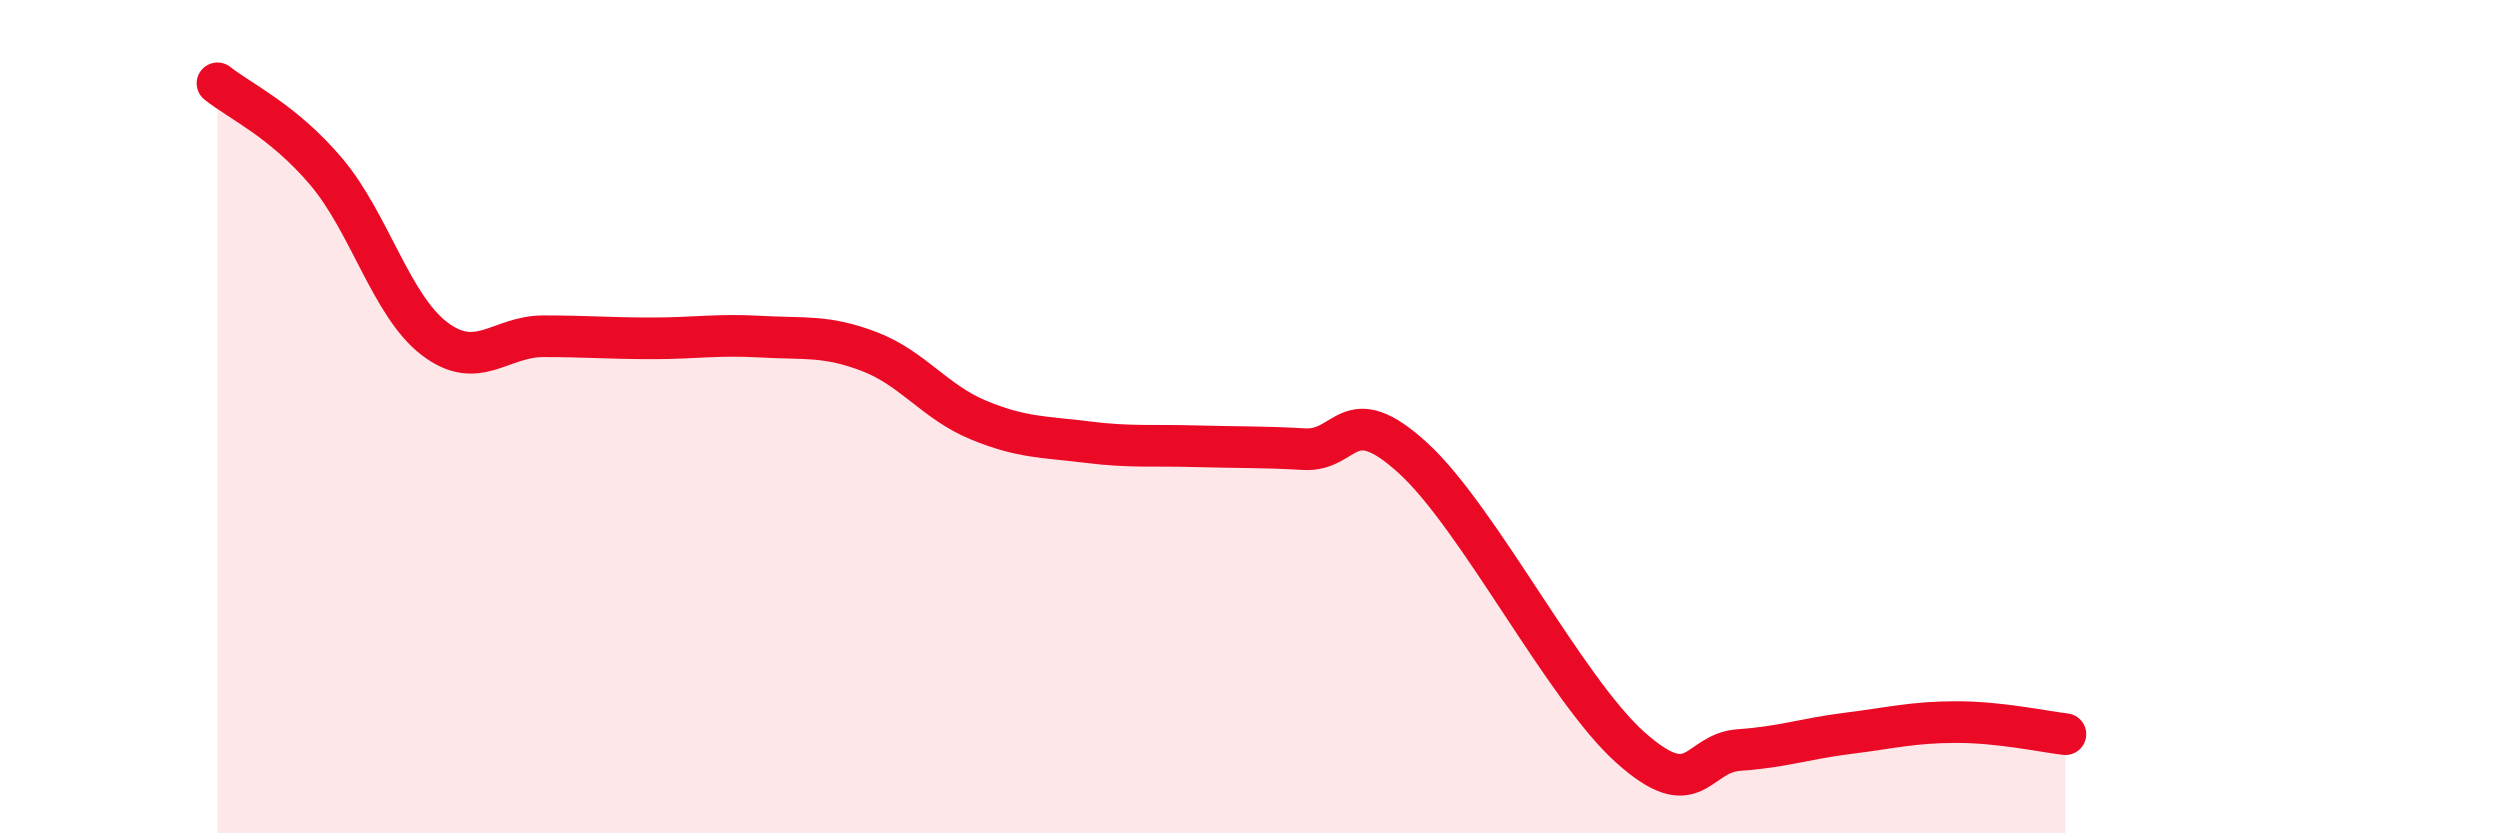
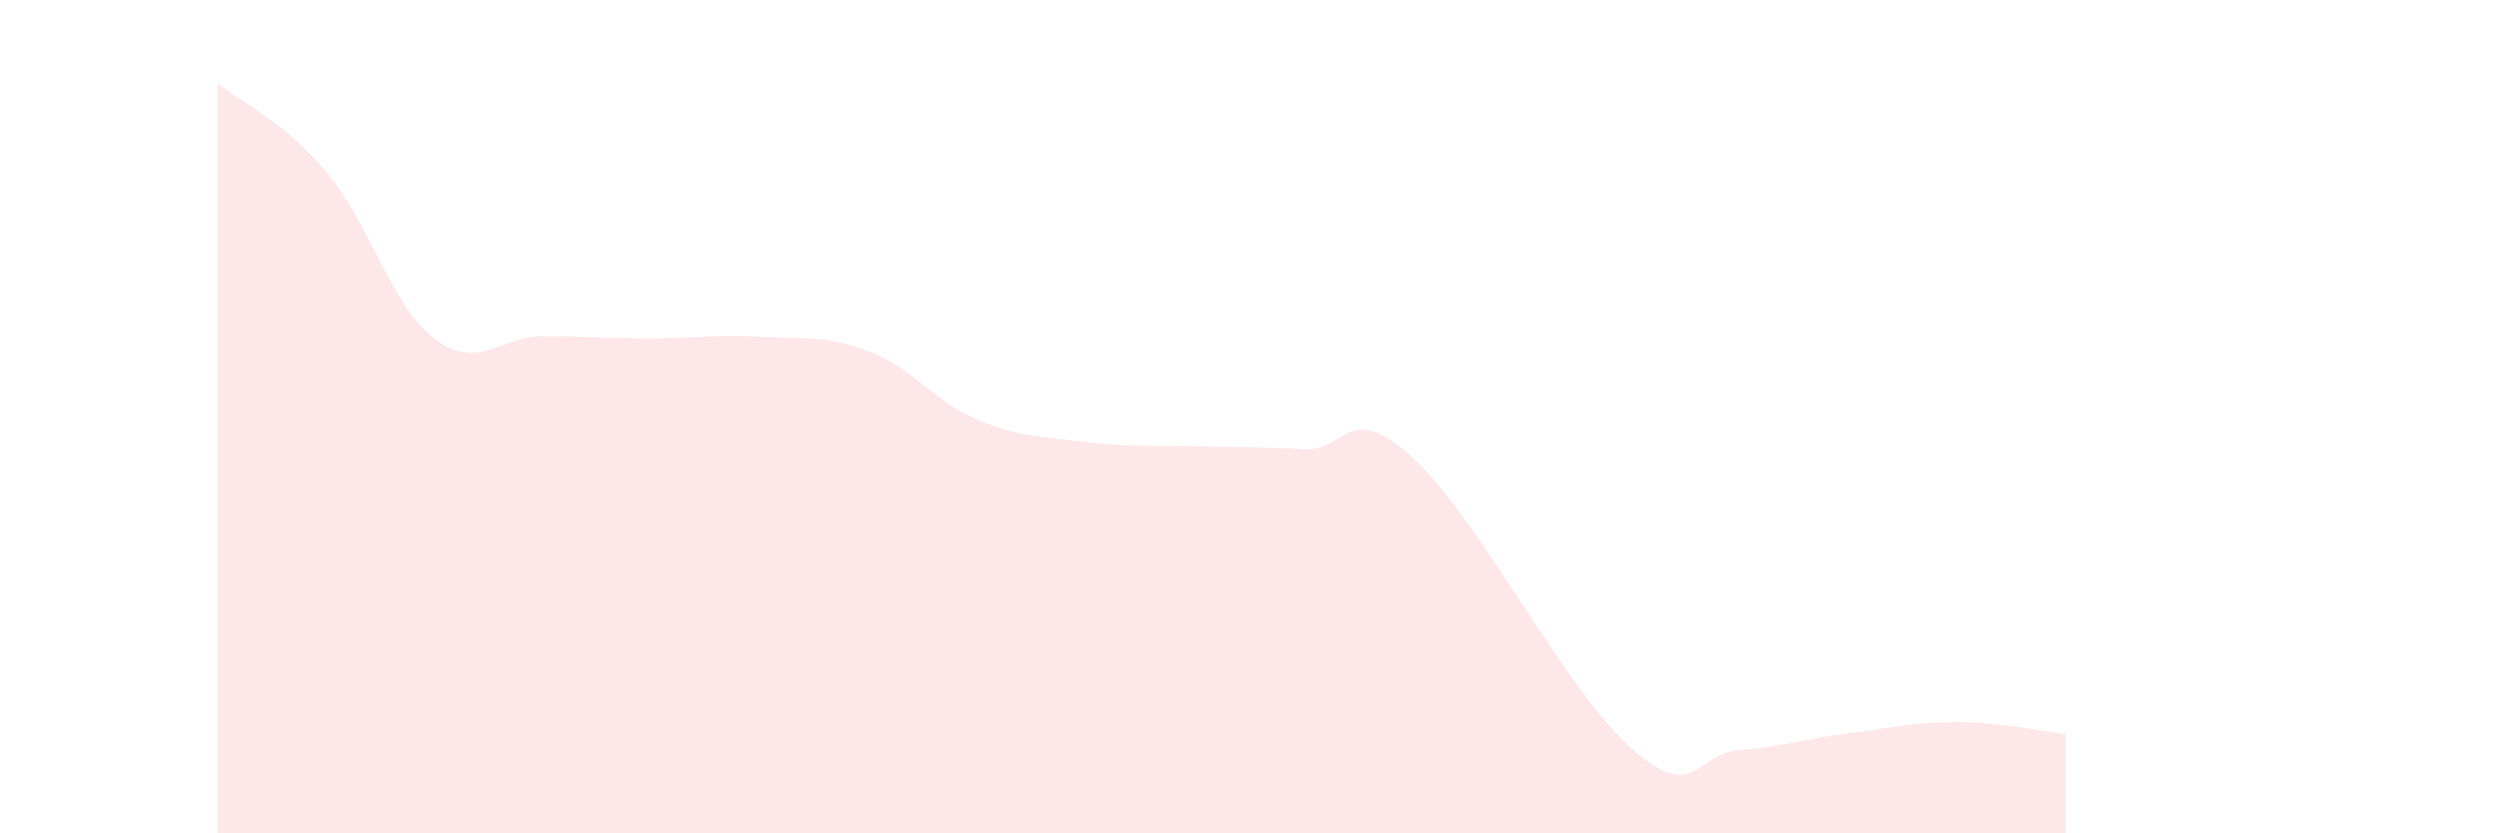
<svg xmlns="http://www.w3.org/2000/svg" width="60" height="20" viewBox="0 0 60 20">
  <path d="M 5.22,2 C 5.74,2.42 6.79,2.89 7.83,4.12 C 8.87,5.35 9.39,7.34 10.43,8.13 C 11.47,8.92 12,8.07 13.04,8.07 C 14.08,8.07 14.61,8.12 15.65,8.12 C 16.69,8.12 17.22,8.02 18.26,8.08 C 19.3,8.14 19.83,8.04 20.87,8.44 C 21.91,8.84 22.44,9.65 23.48,10.08 C 24.52,10.51 25.05,10.48 26.09,10.61 C 27.13,10.74 27.66,10.68 28.7,10.71 C 29.74,10.74 30.26,10.72 31.3,10.78 C 32.34,10.84 32.34,9.56 33.91,10.99 C 35.48,12.42 37.56,16.54 39.13,17.94 C 40.7,19.34 40.7,18.07 41.74,18 C 42.78,17.93 43.31,17.73 44.35,17.6 C 45.39,17.47 45.92,17.33 46.96,17.33 C 48,17.33 49.05,17.56 49.57,17.62L49.57 20L5.22 20Z" fill="#EB0A25" opacity="0.1" stroke-linecap="round" stroke-linejoin="round" />
-   <path d="M 5.22,2 C 5.74,2.42 6.79,2.89 7.83,4.12 C 8.87,5.35 9.39,7.34 10.43,8.13 C 11.47,8.92 12,8.07 13.04,8.07 C 14.08,8.07 14.61,8.12 15.65,8.12 C 16.69,8.12 17.22,8.02 18.26,8.08 C 19.3,8.14 19.83,8.04 20.87,8.44 C 21.91,8.84 22.44,9.65 23.48,10.08 C 24.52,10.51 25.05,10.48 26.09,10.61 C 27.13,10.74 27.66,10.68 28.7,10.71 C 29.74,10.74 30.26,10.72 31.3,10.78 C 32.34,10.84 32.34,9.56 33.91,10.99 C 35.48,12.42 37.56,16.54 39.13,17.94 C 40.7,19.34 40.7,18.07 41.74,18 C 42.78,17.93 43.31,17.73 44.35,17.6 C 45.39,17.47 45.92,17.33 46.96,17.33 C 48,17.33 49.05,17.56 49.57,17.62" stroke="#EB0A25" stroke-width="1" fill="none" stroke-linecap="round" stroke-linejoin="round" />
</svg>